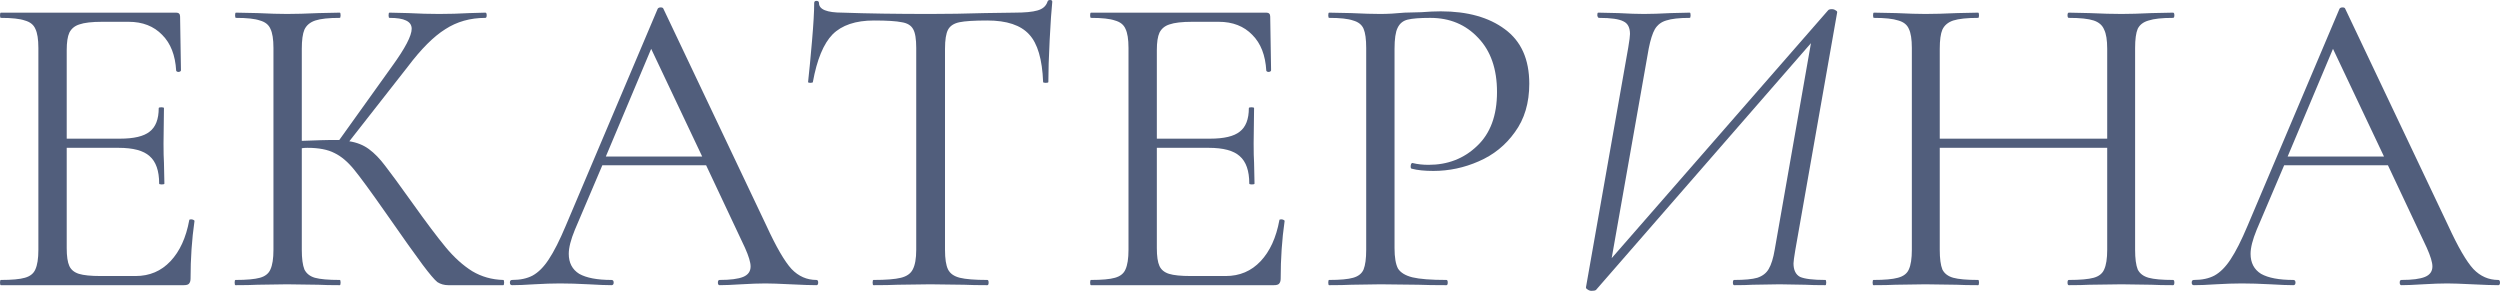
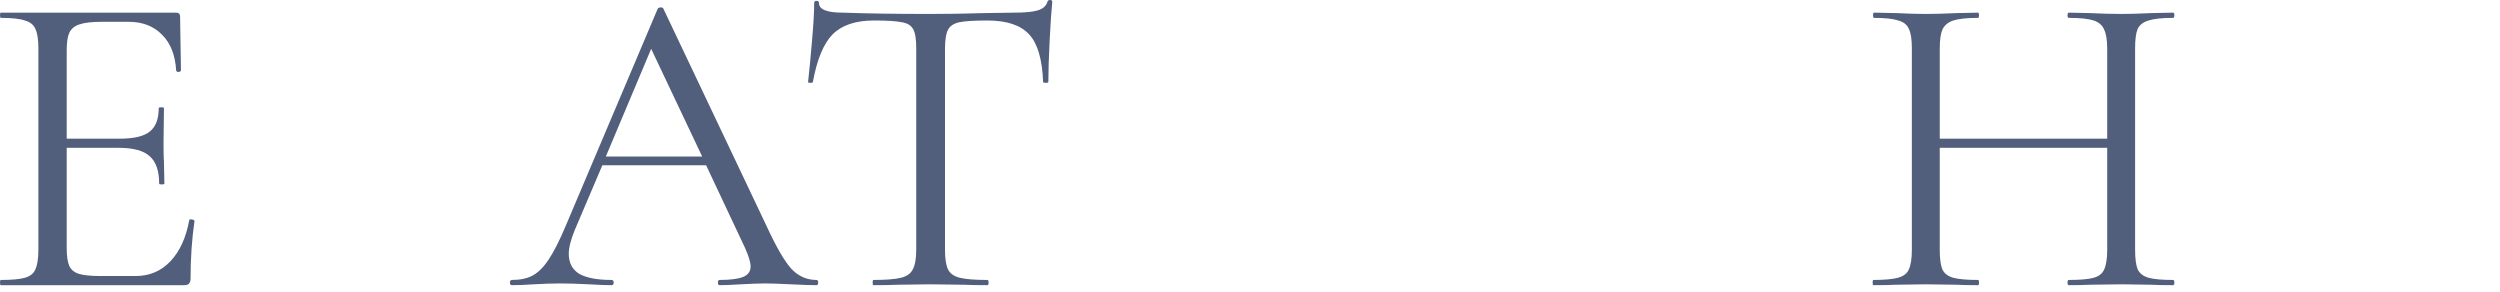
<svg xmlns="http://www.w3.org/2000/svg" width="1652" height="193" viewBox="0 0 1652 193" fill="none">
  <path d="M125.055 145.514C125.055 145.129 125.439 144.937 126.208 144.937C126.784 144.937 127.264 145.033 127.649 145.225C128.225 145.418 128.513 145.706 128.513 146.09C126.784 158.192 125.92 170.87 125.92 184.125C125.92 185.662 125.535 186.814 124.767 187.583C124.191 188.159 123.038 188.447 121.309 188.447H0.576C0.192 188.447 0 187.871 0 186.718C0 185.566 0.192 184.99 0.576 184.99C7.876 184.99 13.159 184.509 16.424 183.549C19.882 182.588 22.187 180.763 23.34 178.074C24.684 175.193 25.357 170.87 25.357 165.107V31.696C25.357 25.933 24.684 21.707 23.34 19.018C22.187 16.328 19.882 14.503 16.424 13.543C13.159 12.39 7.876 11.814 0.576 11.814C0.192 11.814 0 11.238 0 10.085C0 8.933 0.192 8.356 0.576 8.356H116.411C118.14 8.356 119.004 9.221 119.004 10.95L119.58 46.392C119.58 46.968 119.1 47.352 118.14 47.544C117.179 47.544 116.603 47.256 116.411 46.68C115.835 36.498 112.761 28.622 107.19 23.052C101.619 17.289 94.224 14.407 85.003 14.407H67.426C60.703 14.407 55.708 14.984 52.443 16.136C49.369 17.097 47.16 18.922 45.815 21.611C44.663 24.108 44.086 27.95 44.086 33.137V91.63H79.24C88.461 91.63 94.992 90.094 98.834 87.02C102.868 83.946 104.885 78.76 104.885 71.46C104.885 71.076 105.461 70.884 106.614 70.884C107.766 70.884 108.343 71.076 108.343 71.46L108.055 94.8C108.055 100.371 108.151 104.597 108.343 107.478L108.631 121.309C108.631 121.694 108.055 121.886 106.902 121.886C105.749 121.886 105.173 121.694 105.173 121.309C105.173 112.857 103.06 106.806 98.834 103.156C94.8 99.506 87.981 97.681 78.376 97.681H44.086V163.955C44.086 169.334 44.663 173.272 45.815 175.769C46.968 178.266 49.081 179.995 52.154 180.955C55.228 181.916 60.03 182.396 66.562 182.396H89.613C98.834 182.396 106.518 179.131 112.665 172.599C118.812 166.068 122.942 157.039 125.055 145.514Z" fill="#515E7C" />
-   <path d="M332.552 184.99C332.936 184.99 333.128 185.566 333.128 186.718C333.128 187.871 332.936 188.447 332.552 188.447H296.245C293.556 188.447 291.155 187.775 289.042 186.43C287.121 184.893 283.855 181.052 279.245 174.904C274.634 168.757 266.374 157.135 254.464 140.039C245.051 126.592 238.232 117.275 234.006 112.089C229.78 106.902 225.457 103.252 221.039 101.139C216.621 98.834 210.666 97.681 203.174 97.681C201.445 97.681 200.197 97.777 199.428 97.969V165.107C199.428 170.87 200.005 175.193 201.157 178.074C202.502 180.763 204.807 182.588 208.073 183.549C211.53 184.509 217.005 184.99 224.497 184.99C224.881 184.99 225.073 185.566 225.073 186.718C225.073 187.871 224.881 188.447 224.497 188.447C218.542 188.447 213.836 188.351 210.378 188.159L189.631 187.871L170.037 188.159C166.58 188.351 161.777 188.447 155.63 188.447C155.246 188.447 155.054 187.871 155.054 186.718C155.054 185.566 155.246 184.99 155.63 184.99C162.93 184.99 168.309 184.509 171.766 183.549C175.224 182.588 177.529 180.763 178.682 178.074C180.027 175.193 180.699 170.87 180.699 165.107V31.696C180.699 25.933 180.027 21.707 178.682 19.018C177.529 16.328 175.224 14.503 171.766 13.543C168.501 12.39 163.218 11.814 155.918 11.814C155.534 11.814 155.342 11.238 155.342 10.085C155.342 8.933 155.534 8.356 155.918 8.356L170.037 8.644C178.106 9.029 184.637 9.221 189.631 9.221C195.202 9.221 202.214 9.029 210.666 8.644L224.497 8.356C224.881 8.356 225.073 8.933 225.073 10.085C225.073 11.238 224.881 11.814 224.497 11.814C217.197 11.814 211.819 12.39 208.361 13.543C204.903 14.695 202.502 16.712 201.157 19.594C200.005 22.283 199.428 26.509 199.428 32.272V93.071C209.802 92.687 216.237 92.495 218.734 92.495H224.209L259.074 43.798C267.719 31.888 272.041 23.628 272.041 19.018C272.041 16.52 270.792 14.695 268.295 13.543C265.99 12.39 262.34 11.814 257.346 11.814C256.961 11.814 256.769 11.238 256.769 10.085C256.769 8.933 256.961 8.356 257.346 8.356L269.736 8.644C277.036 9.029 283.855 9.221 290.194 9.221C296.726 9.221 303.449 9.029 310.364 8.644L320.738 8.356C321.314 8.356 321.602 8.933 321.602 10.085C321.602 11.238 321.314 11.814 320.738 11.814C310.749 11.814 301.912 14.311 294.228 19.306C286.544 24.108 278.284 32.368 269.448 44.086L230.836 93.359C235.831 94.128 240.153 95.856 243.803 98.546C247.453 101.235 251.006 104.885 254.464 109.495C257.922 113.914 263.973 122.174 272.617 134.276C281.646 146.954 288.946 156.655 294.516 163.379C300.087 170.102 305.946 175.385 312.093 179.227C318.24 182.876 325.06 184.797 332.552 184.99Z" fill="#515E7C" />
  <path d="M539.506 184.99C540.274 184.99 540.658 185.566 540.658 186.718C540.658 187.871 540.274 188.447 539.506 188.447C535.856 188.447 530.189 188.255 522.505 187.871C514.821 187.487 509.25 187.295 505.792 187.295C501.566 187.295 496.188 187.487 489.656 187.871C483.509 188.255 478.803 188.447 475.537 188.447C474.769 188.447 474.385 187.871 474.385 186.718C474.385 185.566 474.769 184.99 475.537 184.99C482.645 184.99 487.831 184.317 491.097 182.973C494.363 181.628 495.996 179.323 495.996 176.057C495.996 173.368 494.747 169.238 492.25 163.667L466.605 109.207H398.026L379.873 151.853C377.183 158.384 375.839 163.667 375.839 167.701C375.839 173.656 378.144 178.074 382.754 180.955C387.557 183.645 394.664 184.99 404.077 184.99C405.038 184.99 405.518 185.566 405.518 186.718C405.518 187.871 405.038 188.447 404.077 188.447C400.619 188.447 395.625 188.255 389.093 187.871C381.794 187.487 375.455 187.295 370.076 187.295C365.081 187.295 359.318 187.487 352.787 187.871C347.024 188.255 342.222 188.447 338.38 188.447C337.419 188.447 336.939 187.871 336.939 186.718C336.939 185.566 337.419 184.99 338.38 184.99C343.759 184.99 348.273 184.029 351.923 182.108C355.765 179.995 359.318 176.441 362.584 171.447C366.042 166.26 369.788 158.864 373.822 149.259L434.62 5.763C435.005 5.187 435.677 4.898 436.637 4.898C437.598 4.898 438.174 5.187 438.366 5.763L506.369 148.971C512.9 163.187 518.471 172.791 523.081 177.786C527.692 182.588 533.166 184.99 539.506 184.99ZM400.331 103.444H464.011L430.298 32.272L400.331 103.444Z" fill="#515E7C" />
  <path d="M577.494 13.543C565.391 13.543 556.267 16.616 550.12 22.764C544.165 28.911 539.842 39.38 537.153 54.171C537.153 54.556 536.577 54.748 535.424 54.748C534.464 54.748 533.983 54.556 533.983 54.171C534.752 47.256 535.616 38.227 536.577 27.086C537.537 15.944 538.018 7.588 538.018 2.017C538.018 1.057 538.498 0.576 539.458 0.576C540.611 0.576 541.187 1.057 541.187 2.017C541.187 6.243 546.374 8.356 556.747 8.356C573.075 8.933 592.381 9.221 614.664 9.221C625.998 9.221 638.004 9.029 650.682 8.644L670.276 8.356C677.192 8.356 682.283 7.876 685.548 6.915C689.006 5.955 691.215 4.034 692.175 1.153C692.368 0.384 692.944 0 693.904 0C694.865 0 695.345 0.384 695.345 1.153C694.769 6.723 694.192 15.176 693.616 26.509C693.04 37.843 692.752 47.064 692.752 54.171C692.752 54.556 692.176 54.748 691.023 54.748C689.87 54.748 689.294 54.556 689.294 54.171C688.718 39.188 685.644 28.718 680.073 22.764C674.503 16.616 665.282 13.543 652.411 13.543C643.767 13.543 637.62 13.927 633.97 14.695C630.32 15.464 627.823 17.097 626.478 19.594C625.134 22.091 624.461 26.317 624.461 32.272V165.107C624.461 171.062 625.134 175.385 626.478 178.074C627.823 180.763 630.416 182.588 634.258 183.549C638.1 184.509 644.151 184.99 652.411 184.99C652.988 184.99 653.276 185.566 653.276 186.718C653.276 187.871 652.988 188.447 652.411 188.447C646.072 188.447 640.982 188.351 637.14 188.159L614.664 187.871L593.053 188.159C589.211 188.351 583.929 188.447 577.205 188.447C576.821 188.447 576.629 187.871 576.629 186.718C576.629 185.566 576.821 184.99 577.205 184.99C585.465 184.99 591.517 184.509 595.358 183.549C599.2 182.588 601.794 180.763 603.138 178.074C604.675 175.193 605.444 170.87 605.444 165.107V31.696C605.444 25.741 604.771 21.611 603.427 19.306C602.082 16.808 599.585 15.272 595.935 14.695C592.285 13.927 586.138 13.543 577.494 13.543Z" fill="#515E7C" />
-   <path d="M845.408 145.514C845.408 145.129 845.792 144.937 846.561 144.937C847.137 144.937 847.617 145.033 848.001 145.225C848.578 145.418 848.866 145.706 848.866 146.09C847.137 158.192 846.273 170.87 846.273 184.125C846.273 185.662 845.888 186.814 845.12 187.583C844.544 188.159 843.391 188.447 841.662 188.447H720.929C720.545 188.447 720.353 187.871 720.353 186.718C720.353 185.566 720.545 184.99 720.929 184.99C728.229 184.99 733.512 184.509 736.777 183.549C740.235 182.588 742.54 180.763 743.693 178.074C745.037 175.193 745.71 170.87 745.71 165.107V31.696C745.71 25.933 745.037 21.707 743.693 19.018C742.54 16.328 740.235 14.503 736.777 13.543C733.512 12.39 728.229 11.814 720.929 11.814C720.545 11.814 720.353 11.238 720.353 10.085C720.353 8.933 720.545 8.356 720.929 8.356H836.764C838.493 8.356 839.357 9.221 839.357 10.95L839.933 46.392C839.933 46.968 839.453 47.352 838.493 47.544C837.532 47.544 836.956 47.256 836.764 46.68C836.188 36.498 833.114 28.622 827.543 23.052C821.972 17.289 814.577 14.407 805.356 14.407H787.779C781.056 14.407 776.061 14.984 772.795 16.136C769.722 17.097 767.513 18.922 766.168 21.611C765.016 24.108 764.439 27.95 764.439 33.137V91.63H799.593C808.814 91.63 815.345 90.094 819.187 87.02C823.221 83.946 825.238 78.76 825.238 71.46C825.238 71.076 825.814 70.884 826.967 70.884C828.119 70.884 828.696 71.076 828.696 71.46L828.408 94.8C828.408 100.371 828.504 104.597 828.696 107.478L828.984 121.309C828.984 121.694 828.408 121.886 827.255 121.886C826.102 121.886 825.526 121.694 825.526 121.309C825.526 112.857 823.413 106.806 819.187 103.156C815.153 99.506 808.333 97.681 798.729 97.681H764.439V163.955C764.439 169.334 765.016 173.272 766.168 175.769C767.321 178.266 769.434 179.995 772.507 180.955C775.581 181.916 780.383 182.396 786.915 182.396H809.966C819.187 182.396 826.871 179.131 833.018 172.599C839.165 166.068 843.295 157.039 845.408 145.514Z" fill="#515E7C" />
-   <path d="M921.51 163.955C921.51 170.102 922.279 174.616 923.815 177.498C925.544 180.187 928.714 182.108 933.324 183.261C938.127 184.413 945.618 184.99 955.8 184.99C956.376 184.99 956.664 185.566 956.664 186.718C956.664 187.871 956.376 188.447 955.8 188.447C947.924 188.447 941.776 188.351 937.358 188.159L912.289 187.871L892.984 188.159C889.334 188.351 884.435 188.447 878.288 188.447C877.904 188.447 877.712 187.871 877.712 186.718C877.712 185.566 877.904 184.99 878.288 184.99C885.588 184.99 890.871 184.509 894.136 183.549C897.594 182.588 899.899 180.763 901.052 178.074C902.204 175.193 902.781 170.87 902.781 165.107V31.696C902.781 25.933 902.204 21.707 901.052 19.018C899.899 16.328 897.594 14.503 894.136 13.543C890.871 12.39 885.588 11.814 878.288 11.814C877.904 11.814 877.712 11.238 877.712 10.085C877.712 8.933 877.904 8.356 878.288 8.356L892.696 8.644C900.764 9.029 907.199 9.221 912.001 9.221C916.804 9.221 922.182 8.933 928.138 8.356C930.443 8.356 934.093 8.26 939.087 8.068C944.082 7.684 948.404 7.492 952.054 7.492C969.727 7.492 983.846 11.43 994.411 19.306C1005.17 27.182 1010.55 39.188 1010.55 55.324C1010.55 68.002 1007.38 78.664 1001.04 87.308C994.891 95.953 986.919 102.388 977.122 106.614C967.517 110.84 957.528 112.953 947.155 112.953C941.392 112.953 936.686 112.473 933.036 111.512C932.46 111.512 932.172 111.032 932.172 110.072C932.172 109.495 932.268 108.919 932.46 108.343C932.844 107.766 933.228 107.574 933.612 107.766C936.686 108.535 940.144 108.919 943.986 108.919C956.664 108.919 967.325 104.789 975.97 96.529C984.806 88.269 989.224 76.359 989.224 60.799C989.224 45.623 985.094 33.713 976.834 25.069C968.574 16.232 958.009 11.814 945.138 11.814C938.223 11.814 933.228 12.198 930.155 12.967C927.081 13.735 924.872 15.56 923.527 18.441C922.183 21.131 921.51 25.741 921.51 32.272V163.955Z" fill="#515E7C" />
-   <path d="M1186.31 165.396C1185.54 170.006 1185.15 172.887 1185.15 174.04C1185.15 178.458 1186.6 181.436 1189.48 182.973C1192.55 184.317 1198.12 184.99 1206.19 184.99C1206.57 184.99 1206.77 185.566 1206.77 186.718C1206.77 187.871 1206.57 188.447 1206.19 188.447C1200.62 188.447 1196.2 188.351 1192.93 188.159L1175.93 187.871L1158.07 188.159C1155.19 188.351 1151.15 188.447 1145.97 188.447C1145.39 188.447 1145.1 187.871 1145.1 186.718C1145.1 185.566 1145.39 184.99 1145.97 184.99C1152.88 184.99 1157.97 184.509 1161.24 183.549C1164.7 182.396 1167.19 180.475 1168.73 177.786C1170.46 174.904 1171.8 170.582 1172.76 164.819L1196.68 28.526L1054.62 191.617C1054.05 192.001 1053.09 192.193 1051.74 192.193C1050.78 192.193 1049.92 191.905 1049.15 191.329C1048.38 190.945 1048 190.464 1048 189.888L1075.95 31.408C1076.72 26.798 1077.1 23.82 1077.1 22.475C1077.1 18.249 1075.66 15.464 1072.78 14.119C1069.9 12.582 1064.52 11.814 1056.64 11.814C1056.07 11.814 1055.68 11.238 1055.49 10.085C1055.49 8.933 1055.68 8.356 1056.07 8.356L1069.32 8.644C1076.24 9.029 1081.9 9.221 1086.32 9.221C1090.93 9.221 1096.89 9.029 1104.19 8.644L1116.58 8.356C1116.96 8.356 1117.15 8.933 1117.15 10.085C1117.15 11.238 1116.96 11.814 1116.58 11.814C1109.66 11.814 1104.47 12.39 1101.02 13.543C1097.75 14.503 1095.25 16.424 1093.52 19.306C1091.99 21.995 1090.64 26.221 1089.49 31.984L1065 170.582L1207.92 6.915C1208.3 6.339 1209.17 6.051 1210.51 6.051C1211.47 6.051 1212.34 6.339 1213.1 6.915C1213.87 7.3 1214.16 7.78 1213.97 8.356L1186.31 165.396Z" fill="#515E7C" />
  <path d="M1435.95 184.99C1436.53 184.99 1436.82 185.566 1436.82 186.718C1436.82 187.871 1436.53 188.447 1435.95 188.447C1430 188.447 1425.29 188.351 1421.83 188.159L1401.95 187.871L1380.63 188.159C1377.36 188.351 1372.85 188.447 1367.08 188.447C1366.51 188.447 1366.22 187.871 1366.22 186.718C1366.22 185.566 1366.51 184.99 1367.08 184.99C1374.58 184.99 1380.05 184.509 1383.51 183.549C1386.97 182.588 1389.27 180.763 1390.42 178.074C1391.77 175.193 1392.44 170.87 1392.44 165.107V97.681H1281.79V165.107C1281.79 170.87 1282.37 175.193 1283.52 178.074C1284.87 180.763 1287.27 182.588 1290.73 183.549C1294.18 184.509 1299.66 184.99 1307.15 184.99C1307.53 184.99 1307.73 185.566 1307.73 186.718C1307.73 187.871 1307.53 188.447 1307.15 188.447C1301.2 188.447 1296.49 188.351 1293.03 188.159L1272.28 187.871L1252.4 188.159C1248.94 188.351 1244.14 188.447 1238 188.447C1237.61 188.447 1237.42 187.871 1237.42 186.718C1237.42 185.566 1237.61 184.99 1238 184.99C1245.3 184.99 1250.67 184.509 1254.13 183.549C1257.78 182.588 1260.18 180.763 1261.34 178.074C1262.68 175.193 1263.35 170.87 1263.35 165.107V31.696C1263.35 25.933 1262.68 21.707 1261.34 19.018C1260.18 16.328 1257.88 14.503 1254.42 13.543C1250.96 12.39 1245.58 11.814 1238.28 11.814C1237.9 11.814 1237.71 11.238 1237.71 10.085C1237.71 8.933 1237.9 8.356 1238.28 8.356L1252.98 8.644C1261.05 9.029 1267.48 9.221 1272.28 9.221C1277.86 9.221 1284.87 9.029 1293.32 8.644L1307.15 8.356C1307.53 8.356 1307.73 8.933 1307.73 10.085C1307.73 11.238 1307.53 11.814 1307.15 11.814C1299.85 11.814 1294.38 12.39 1290.73 13.543C1287.27 14.695 1284.87 16.712 1283.52 19.594C1282.37 22.283 1281.79 26.509 1281.79 32.272V91.63H1392.44V32.272C1392.44 26.509 1391.77 22.283 1390.42 19.594C1389.27 16.712 1386.97 14.695 1383.51 13.543C1380.05 12.39 1374.58 11.814 1367.08 11.814C1366.51 11.814 1366.22 11.238 1366.22 10.085C1366.22 8.933 1366.51 8.356 1367.08 8.356L1380.63 8.644C1389.08 9.029 1396.19 9.221 1401.95 9.221C1407.14 9.221 1413.76 9.029 1421.83 8.644L1435.95 8.356C1436.53 8.356 1436.82 8.933 1436.82 10.085C1436.82 11.238 1436.53 11.814 1435.95 11.814C1428.65 11.814 1423.27 12.39 1419.82 13.543C1416.36 14.503 1413.96 16.328 1412.61 19.018C1411.46 21.707 1410.88 25.933 1410.88 31.696V165.107C1410.88 170.87 1411.46 175.193 1412.61 178.074C1413.96 180.763 1416.36 182.588 1419.82 183.549C1423.27 184.509 1428.65 184.99 1435.95 184.99Z" fill="#515E7C" />
-   <path d="M1650.85 184.99C1651.62 184.99 1652 185.566 1652 186.718C1652 187.871 1651.62 188.447 1650.85 188.447C1647.2 188.447 1641.53 188.255 1633.85 187.871C1626.16 187.487 1620.59 187.295 1617.13 187.295C1612.91 187.295 1607.53 187.487 1601 187.871C1594.85 188.255 1590.14 188.447 1586.88 188.447C1586.11 188.447 1585.73 187.871 1585.73 186.718C1585.73 185.566 1586.11 184.99 1586.88 184.99C1593.99 184.99 1599.17 184.317 1602.44 182.973C1605.7 181.628 1607.34 179.323 1607.34 176.057C1607.34 173.368 1606.09 169.238 1603.59 163.667L1577.95 109.207H1509.37L1491.21 151.853C1488.53 158.384 1487.18 163.667 1487.18 167.701C1487.18 173.656 1489.49 178.074 1494.1 180.955C1498.9 183.645 1506.01 184.99 1515.42 184.99C1516.38 184.99 1516.86 185.566 1516.86 186.718C1516.86 187.871 1516.38 188.447 1515.42 188.447C1511.96 188.447 1506.97 188.255 1500.44 187.871C1493.14 187.487 1486.8 187.295 1481.42 187.295C1476.42 187.295 1470.66 187.487 1464.13 187.871C1458.37 188.255 1453.56 188.447 1449.72 188.447C1448.76 188.447 1448.28 187.871 1448.28 186.718C1448.28 185.566 1448.76 184.99 1449.72 184.99C1455.1 184.99 1459.61 184.029 1463.26 182.108C1467.11 179.995 1470.66 176.441 1473.93 171.447C1477.38 166.26 1481.13 158.864 1485.16 149.259L1545.96 5.763C1546.35 5.187 1547.02 4.898 1547.98 4.898C1548.94 4.898 1549.52 5.187 1549.71 5.763L1617.71 148.971C1624.24 163.187 1629.81 172.791 1634.42 177.786C1639.03 182.588 1644.51 184.99 1650.85 184.99ZM1511.67 103.444H1575.35L1541.64 32.272L1511.67 103.444Z" fill="#515E7C" />
</svg>